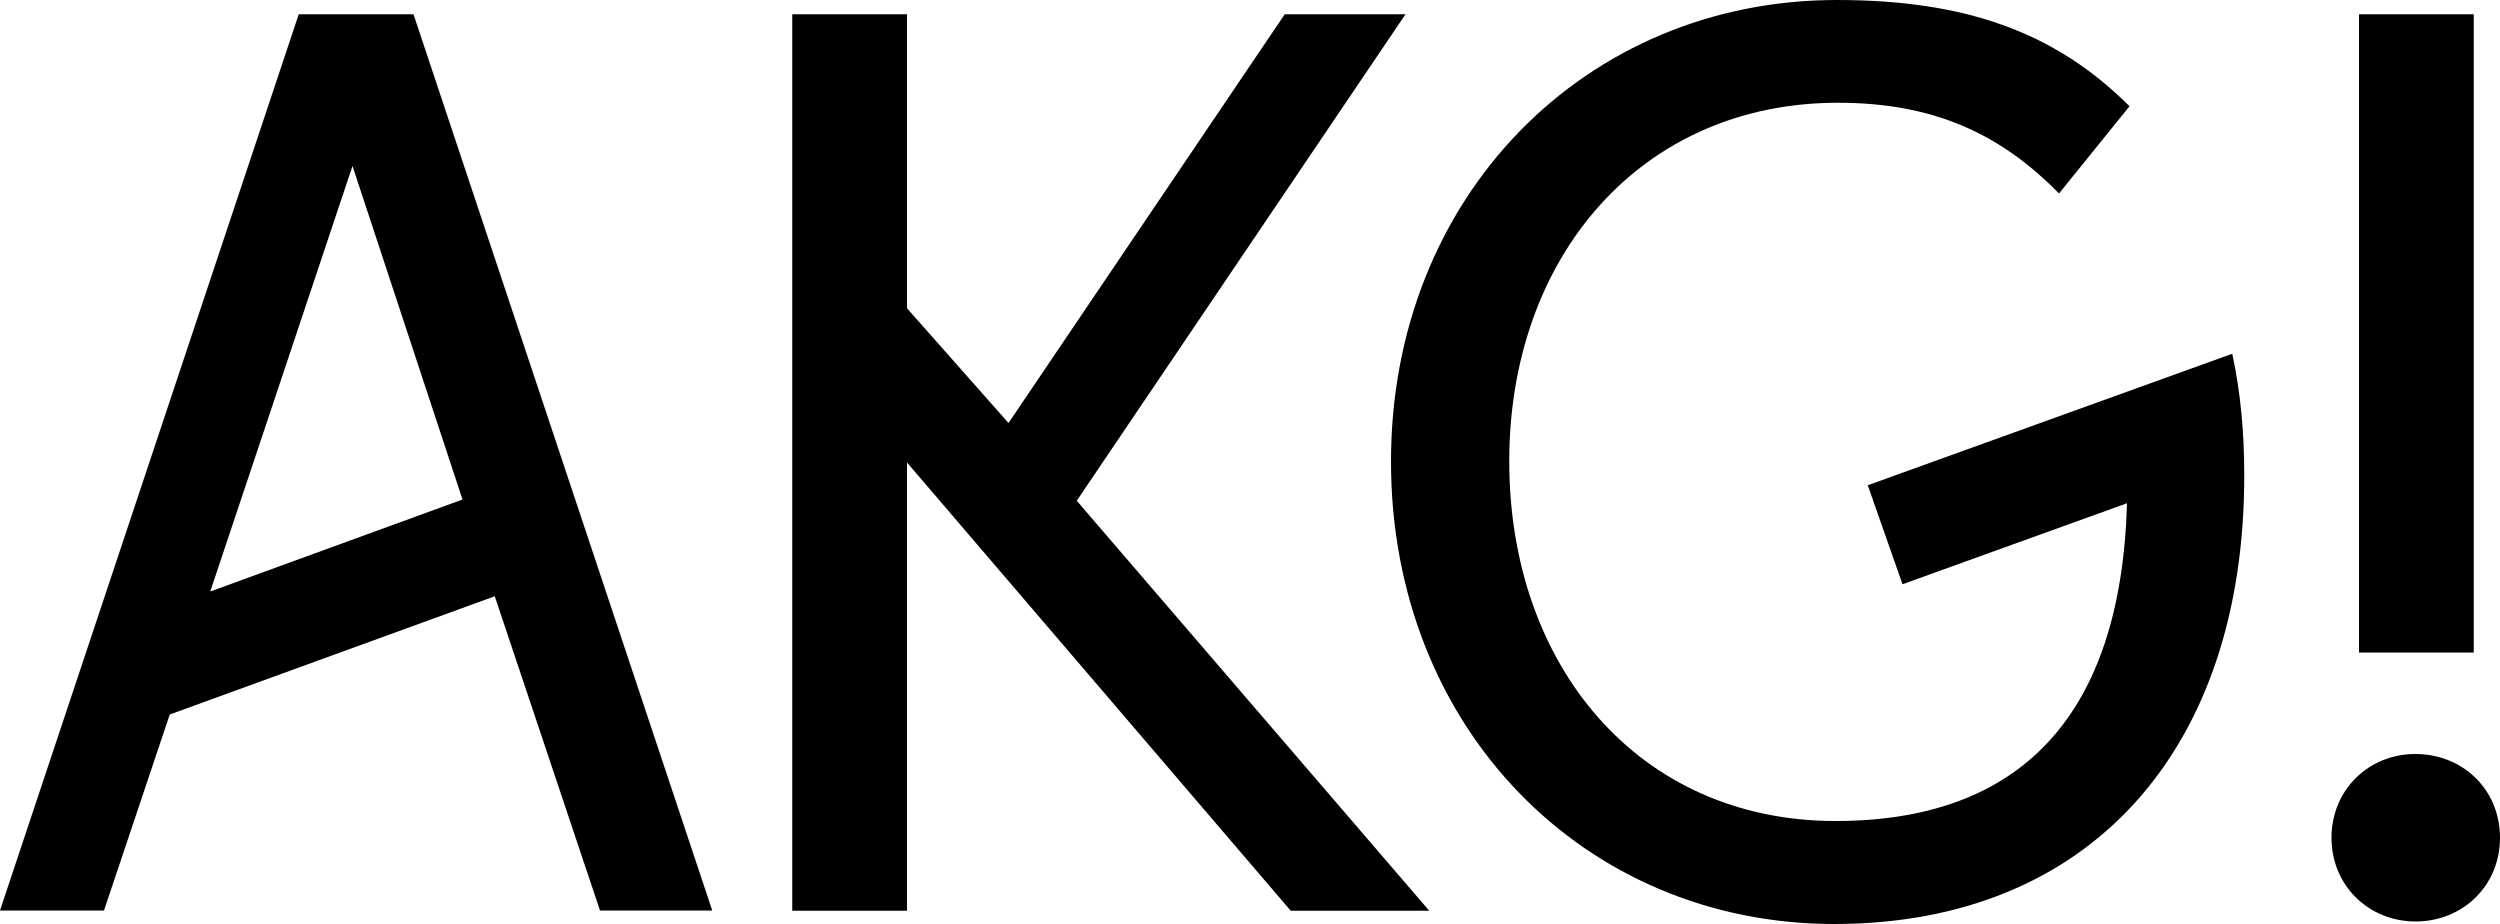
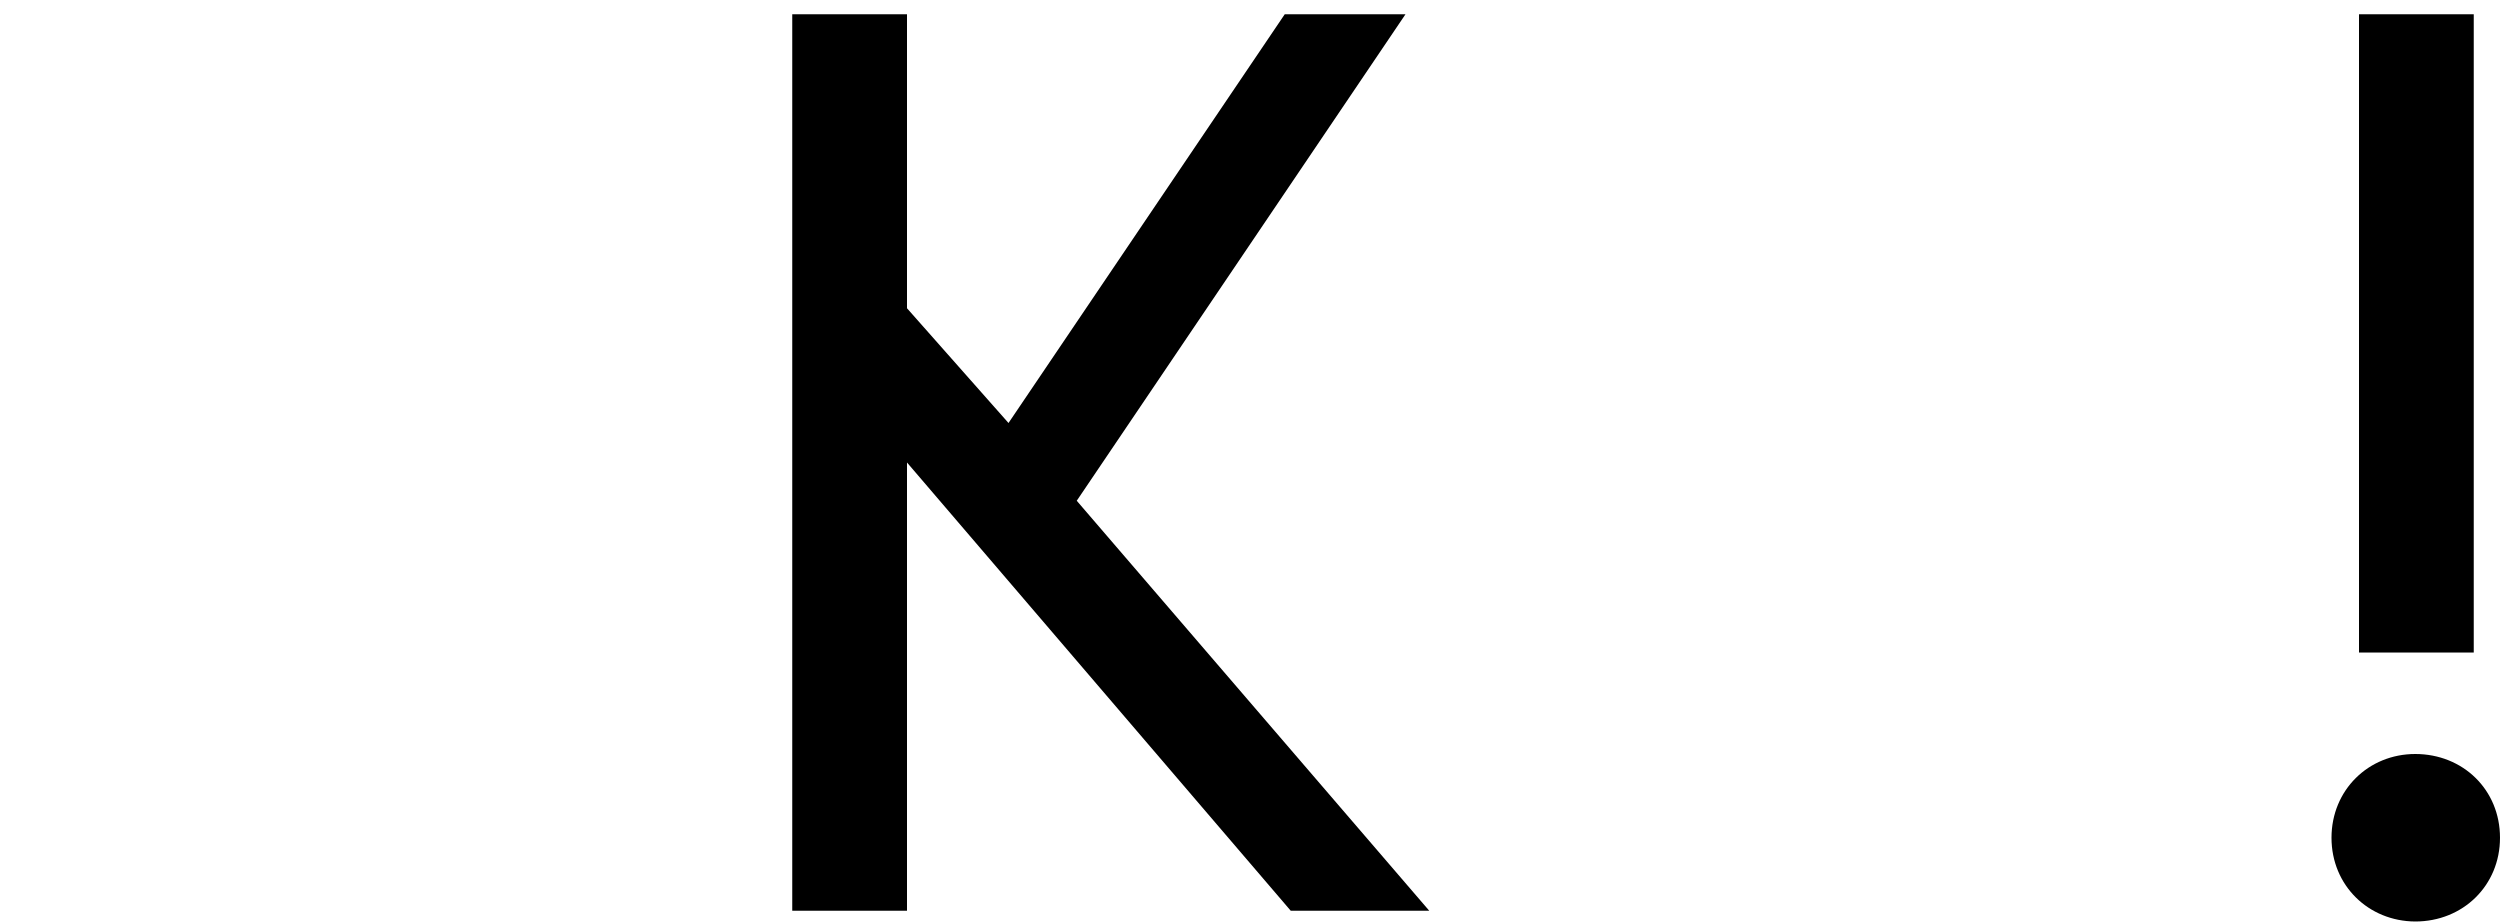
<svg xmlns="http://www.w3.org/2000/svg" xml:space="preserve" style="enable-background:new 0 0 1000 369.5;" viewBox="0 0 1000 369.5" height="369.5px" width="1000px" y="0px" x="0px" id="Layer_1" version="1.1">
  <g>
-     <path d="M119.5,5.7h45.9l119.5,358.5H240l-42.1-125.7l-130,47.3l-26.3,78.4H0L119.5,5.7z M84.1,236.6L185,199.8L141,66.4   L84.1,236.6z" />
    <path d="M316.9,5.7h45.9v117.6l40.6,45.9L513.9,5.7h48.3L430.7,200.3l141,164h-55.4L362.8,185v179.3h-45.9V5.7z" />
-     <path d="M747.1,194.1l145.8-52.6c3.3,15.3,4.8,31.1,4.8,48.8c0,109.5-61.7,179.3-164,179.3c-99.9,0-177.3-78.4-177.3-185   C556.4,78.4,634.3,0,734.7,0c50.7,0,87,12.4,117.1,42.5l-28.2,34.9c-23.4-23.9-50.2-36.3-88.4-36.3c-78.9,0-131.5,61.7-131.5,143.4   c0,81.7,51.6,143.9,130.5,143.9c73.6,0,114.2-41.6,116.6-127.1L761,233.7L747.1,194.1z" />
-     <path d="M932.6,335.1c0-19.1,14.8-33.5,33.5-33.5c19.1,0,33.9,14.3,33.9,33.5c0,19.1-14.8,33.5-33.9,33.5   C947.4,368.5,932.6,354.2,932.6,335.1z M943.6,5.7h45.9V261h-45.9V5.7z" />
+     <path d="M932.6,335.1c0-19.1,14.8-33.5,33.5-33.5c19.1,0,33.9,14.3,33.9,33.5c0,19.1-14.8,33.5-33.9,33.5   C947.4,368.5,932.6,354.2,932.6,335.1M943.6,5.7h45.9V261h-45.9V5.7z" />
  </g>
</svg>